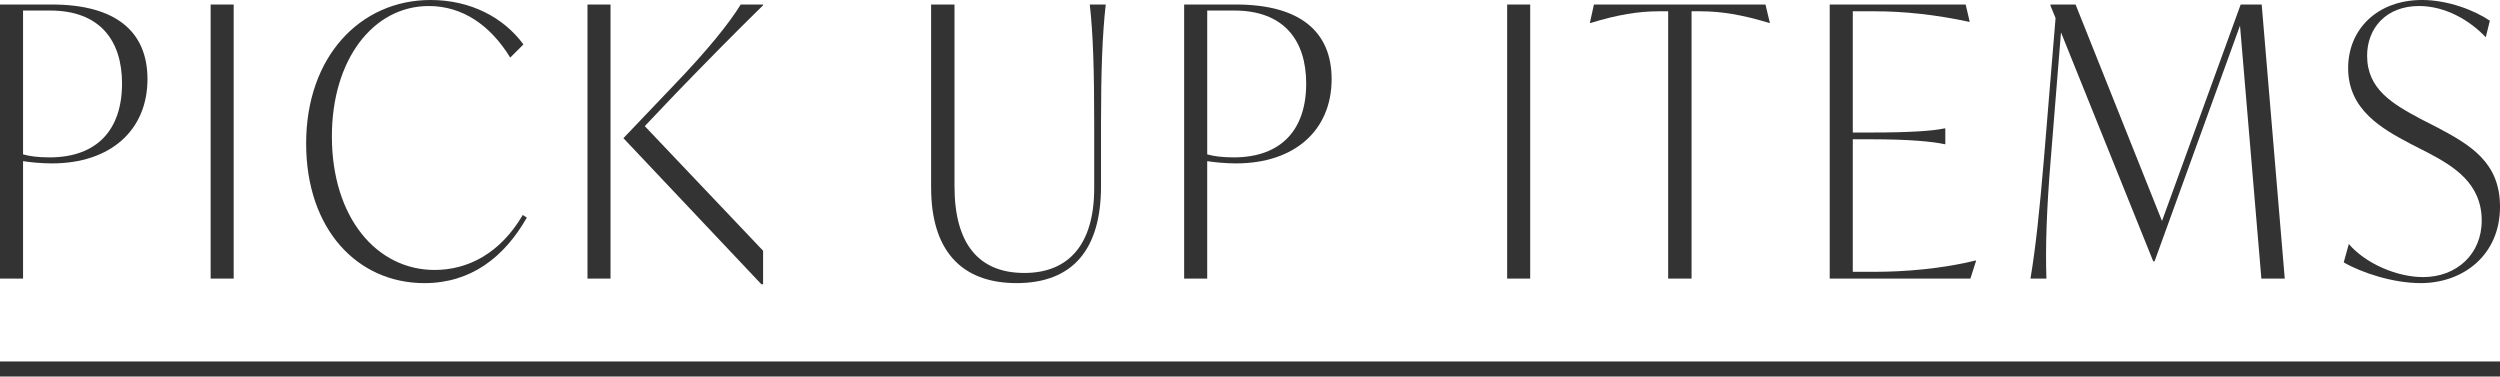
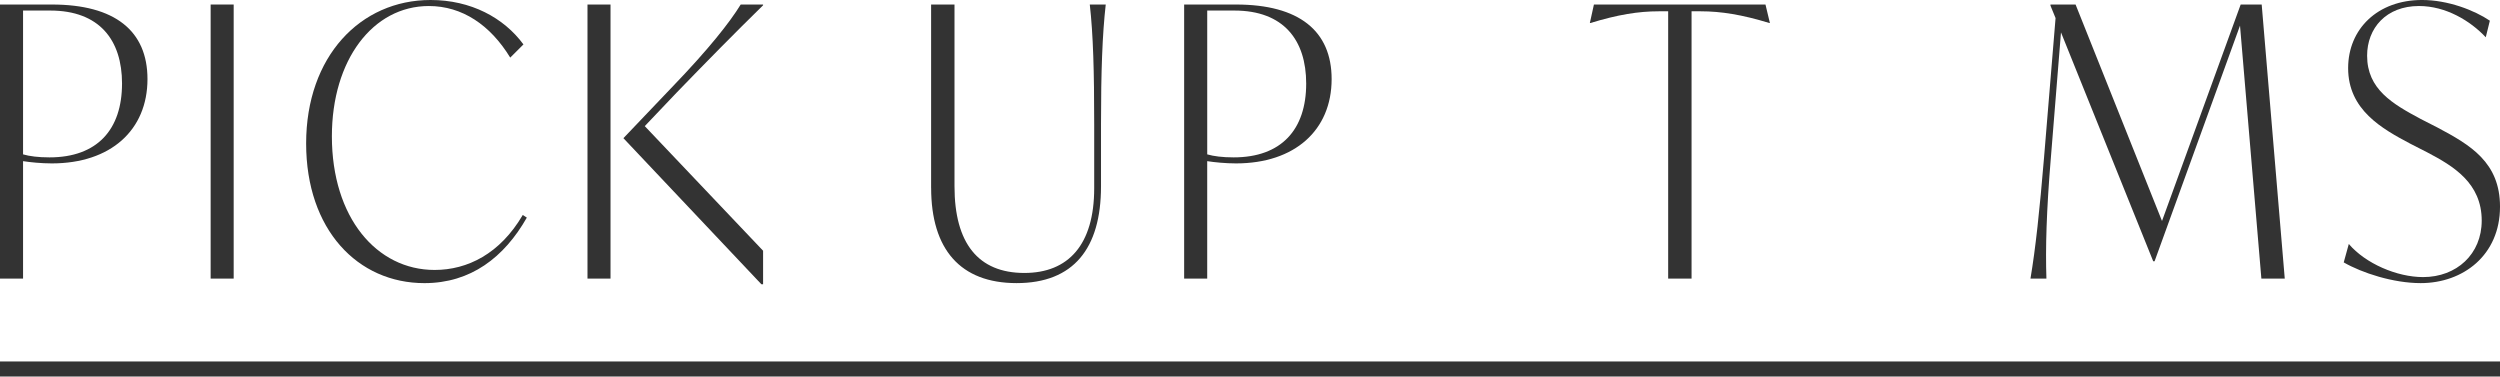
<svg xmlns="http://www.w3.org/2000/svg" height="24.996" viewBox="0 0 165.969 24.996" width="165.969">
  <g fill="#333">
    <path d="m0 23.996h165.969v1h-165.969z" />
    <path d="m9.791 5.249c0 3.399-2.453 5.599-6.348 5.599-.697 0-1.439-.075-1.912-.15v7.798h-1.531v-18.196h3.443c4.186 0 6.348 1.75 6.348 4.949zm-1.689.3c0-2.875-1.485-4.849-4.772-4.849h-1.799v9.548c.428.125 1.012.2 1.754.2 3.174 0 4.816-1.85 4.816-4.899z" />
    <path d="m13.984.3h1.529v18.195h-1.529z" />
    <path d="m20.324 9.523c0-5.774 3.6-9.523 8.26-9.523 2.678 0 4.861 1.175 6.166 2.949l-.877.875c-1.328-2.174-3.197-3.424-5.402-3.424-3.713 0-6.438 3.574-6.438 8.648 0 5.399 2.973 8.873 6.82 8.873 2.184 0 4.344-1.075 5.852-3.649l.27.175c-1.508 2.649-3.734 4.349-6.797 4.349-4.434 0-7.854-3.549-7.854-9.272z" />
    <path d="m39.002.3h1.529v18.195h-1.529zm5.918 5.848-2.115 2.225 7.855 8.273v2.225h-.113l-9.16-9.698 3.24-3.399c2.432-2.524 3.826-4.299 4.547-5.474h1.486v.05c-1.891 1.85-3.781 3.774-5.74 5.798z" />
    <path d="m61.814 12.472v-12.172h1.553v12.072c0 3.774 1.576 5.749 4.637 5.749 2.926 0 4.637-1.875 4.637-5.624v-4.249c0-3.499-.066-5.949-.293-7.948h1.059c-.225 1.999-.314 4.449-.314 7.948v4.124c0 4.124-1.824 6.423-5.605 6.423-3.736 0-5.672-2.25-5.672-6.323z" />
    <path d="m88.404 5.249c0 3.399-2.453 5.599-6.348 5.599-.697 0-1.439-.075-1.912-.15v7.798h-1.531v-18.196h3.443c4.186 0 6.348 1.75 6.348 4.949zm-1.689.3c0-2.875-1.484-4.849-4.771-4.849h-1.799v9.548c.428.125 1.012.2 1.754.2 3.174 0 4.816-1.85 4.816-4.899z" />
-     <path d="m100.057.3h1.529v18.195h-1.529z" />
    <path d="m117.498 1.525h-.045c-1.801-.55-3.195-.775-4.547-.775h-.607v17.746h-1.553v-17.746h-.631c-1.35 0-2.723.225-4.523.775h-.045l.27-1.225h11.389l.293 1.225z" />
-     <path d="m131.193 17.296-.383 1.2h-9.34v-18.196h9.025l.27 1.149h-.045c-2.205-.475-4.299-.7-6.279-.7h-1.439v8.048h1.305c2.43 0 3.984-.1 4.793-.275h.045v1.05h-.045c-.809-.175-2.363-.325-4.793-.325h-1.305v8.798h1.463c1.957 0 4.455-.2 6.684-.75h.045z" />
    <path d="m150.127 18.496-1.418-16.796-5.672 15.646h-.09l-6.123-15.196-.674 8.348c-.293 3.499-.361 5.999-.293 7.998h-1.059c.338-2 .607-4.524.9-8.023l.766-9.273-.338-.825v-.075h1.666l5.738 14.371 5.223-14.371h1.395l1.531 18.195h-1.553z" />
    <path d="m155.594 17.421.338-1.225c1.104 1.299 3.195 2.199 4.93 2.199 2.227 0 3.893-1.524 3.893-3.749 0-2.5-1.891-3.624-3.602-4.524l-1.125-.575c-1.891-1-4.141-2.25-4.141-5.024 0-2.599 1.957-4.524 4.906-4.524 1.711 0 3.467.675 4.502 1.375l-.271 1.1c-1.035-1.1-2.654-2.075-4.434-2.075-2.184 0-3.443 1.475-3.443 3.299 0 2.225 1.688 3.199 3.557 4.199l1.125.575c2.16 1.149 4.141 2.299 4.141 5.249 0 3.224-2.453 5.074-5.266 5.074-1.824 0-3.895-.675-5.109-1.375z" />
  </g>
</svg>